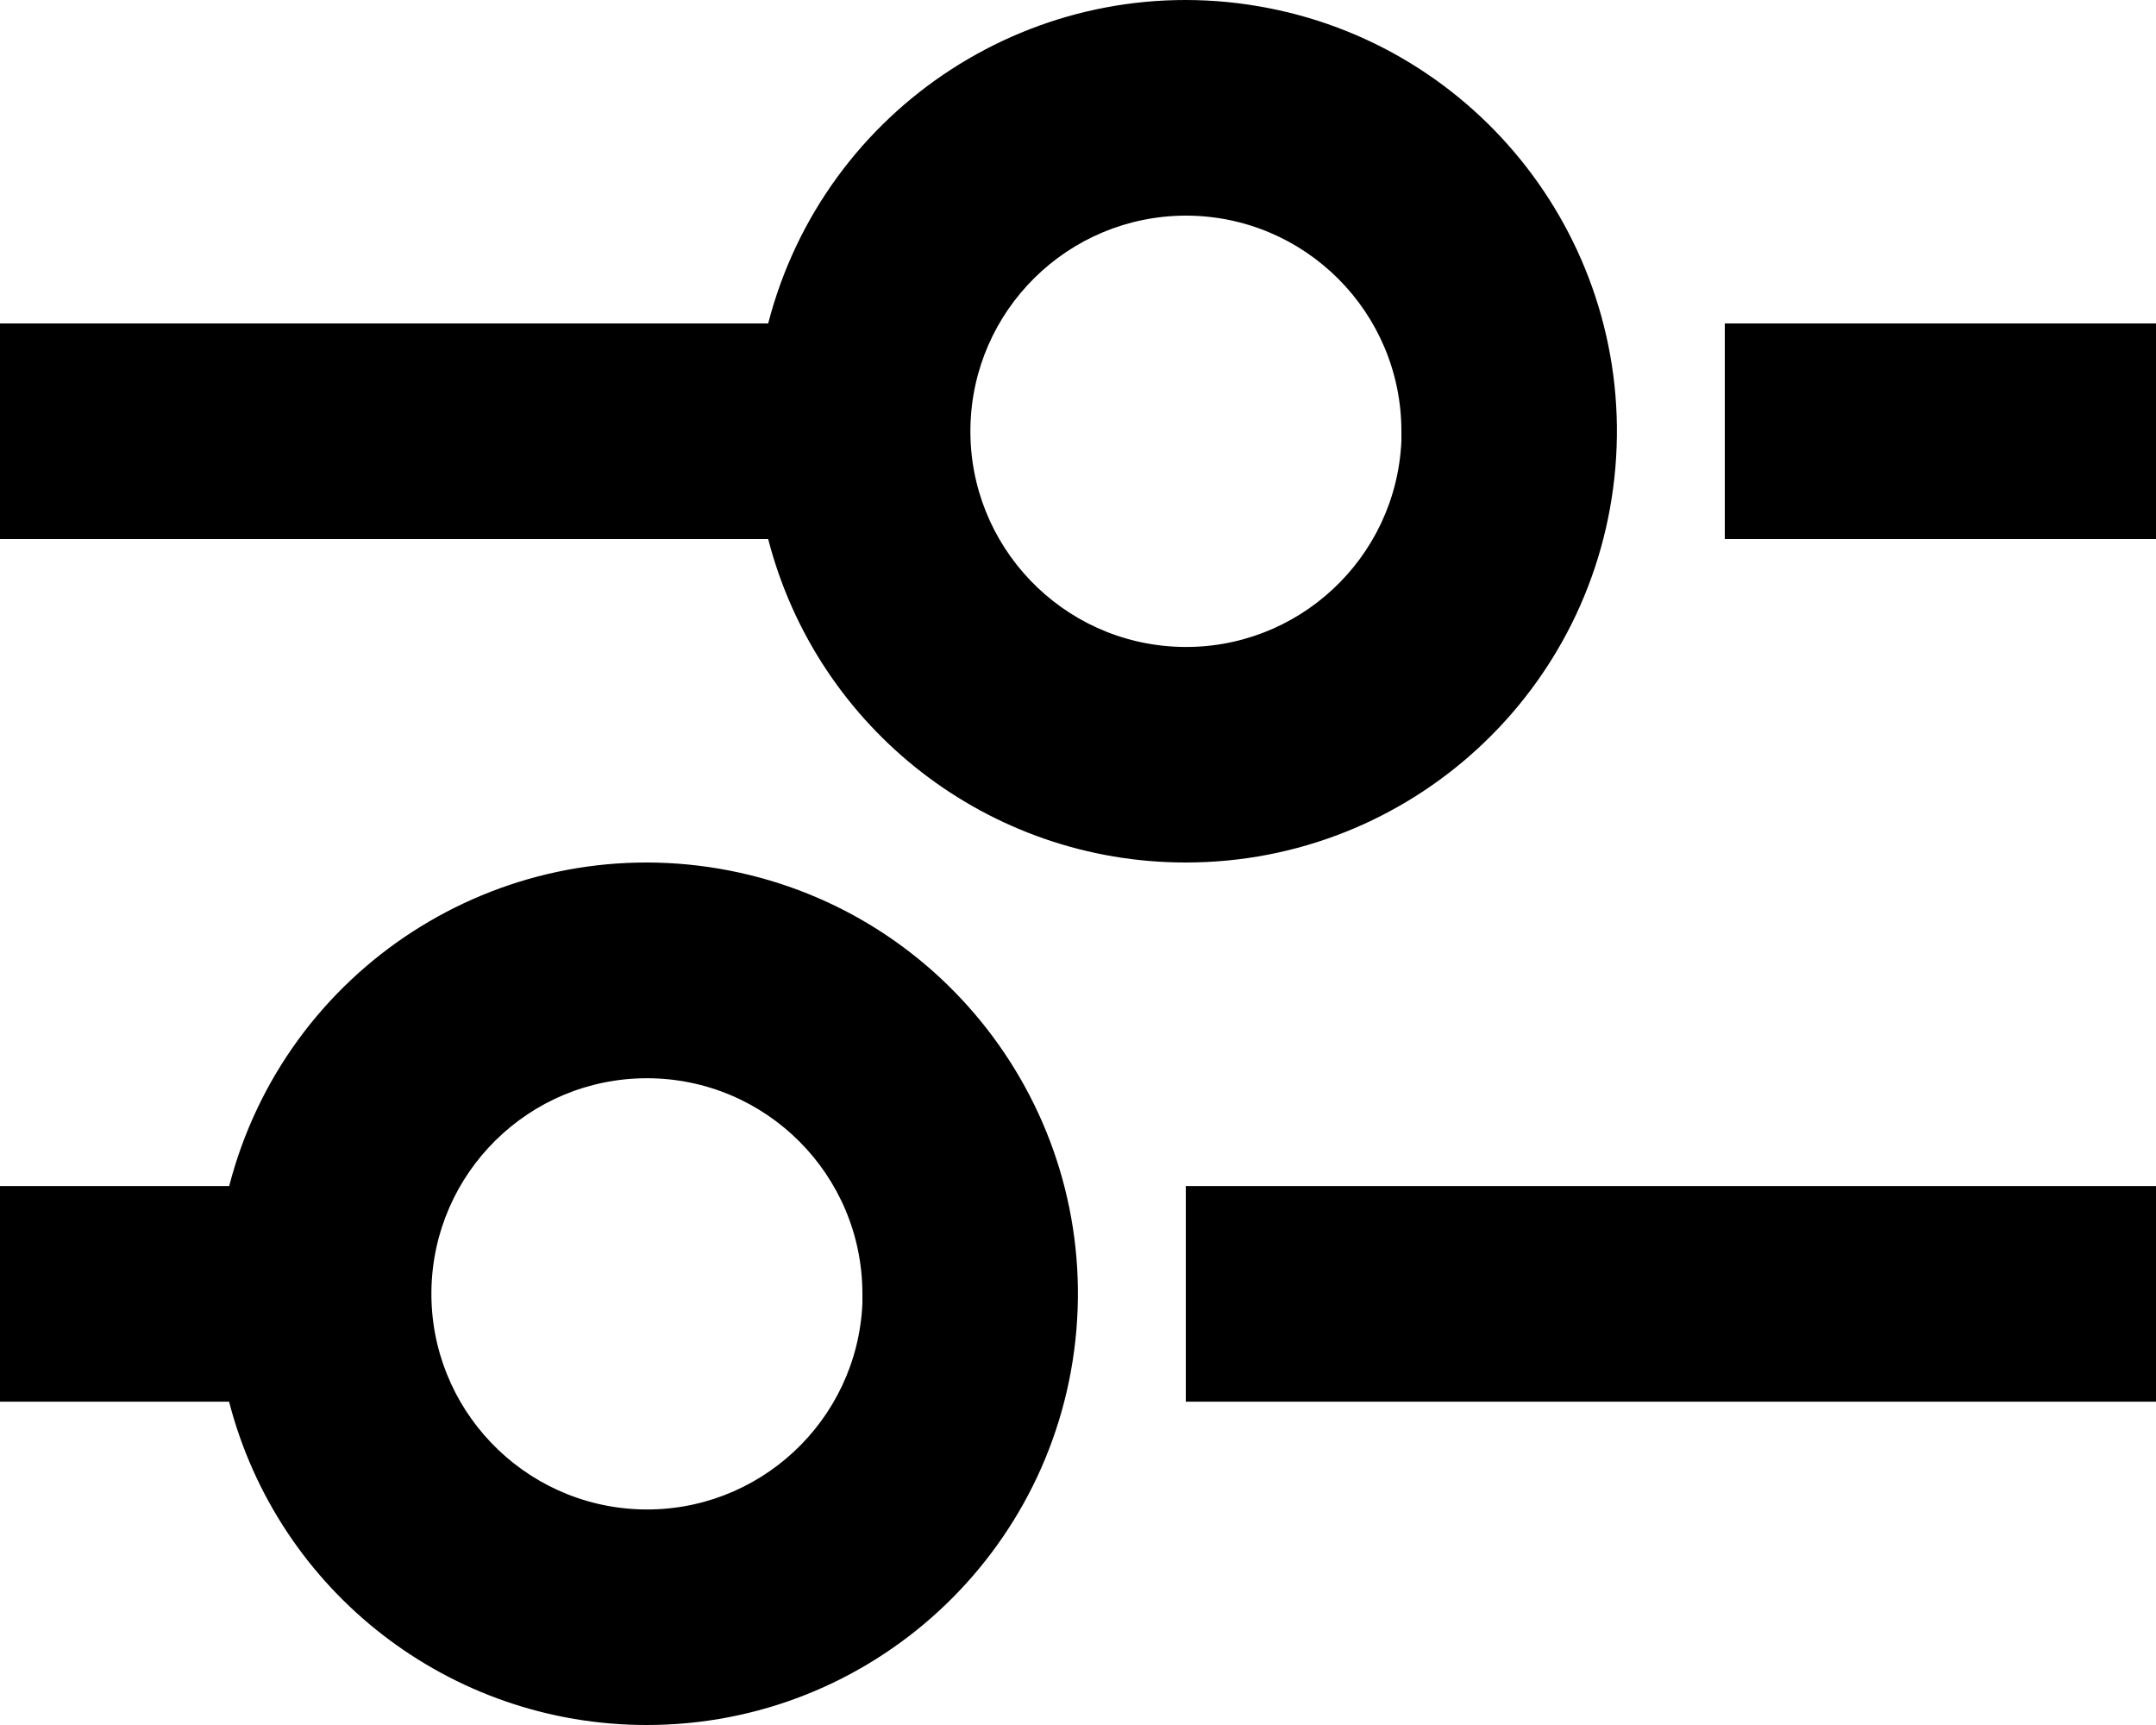
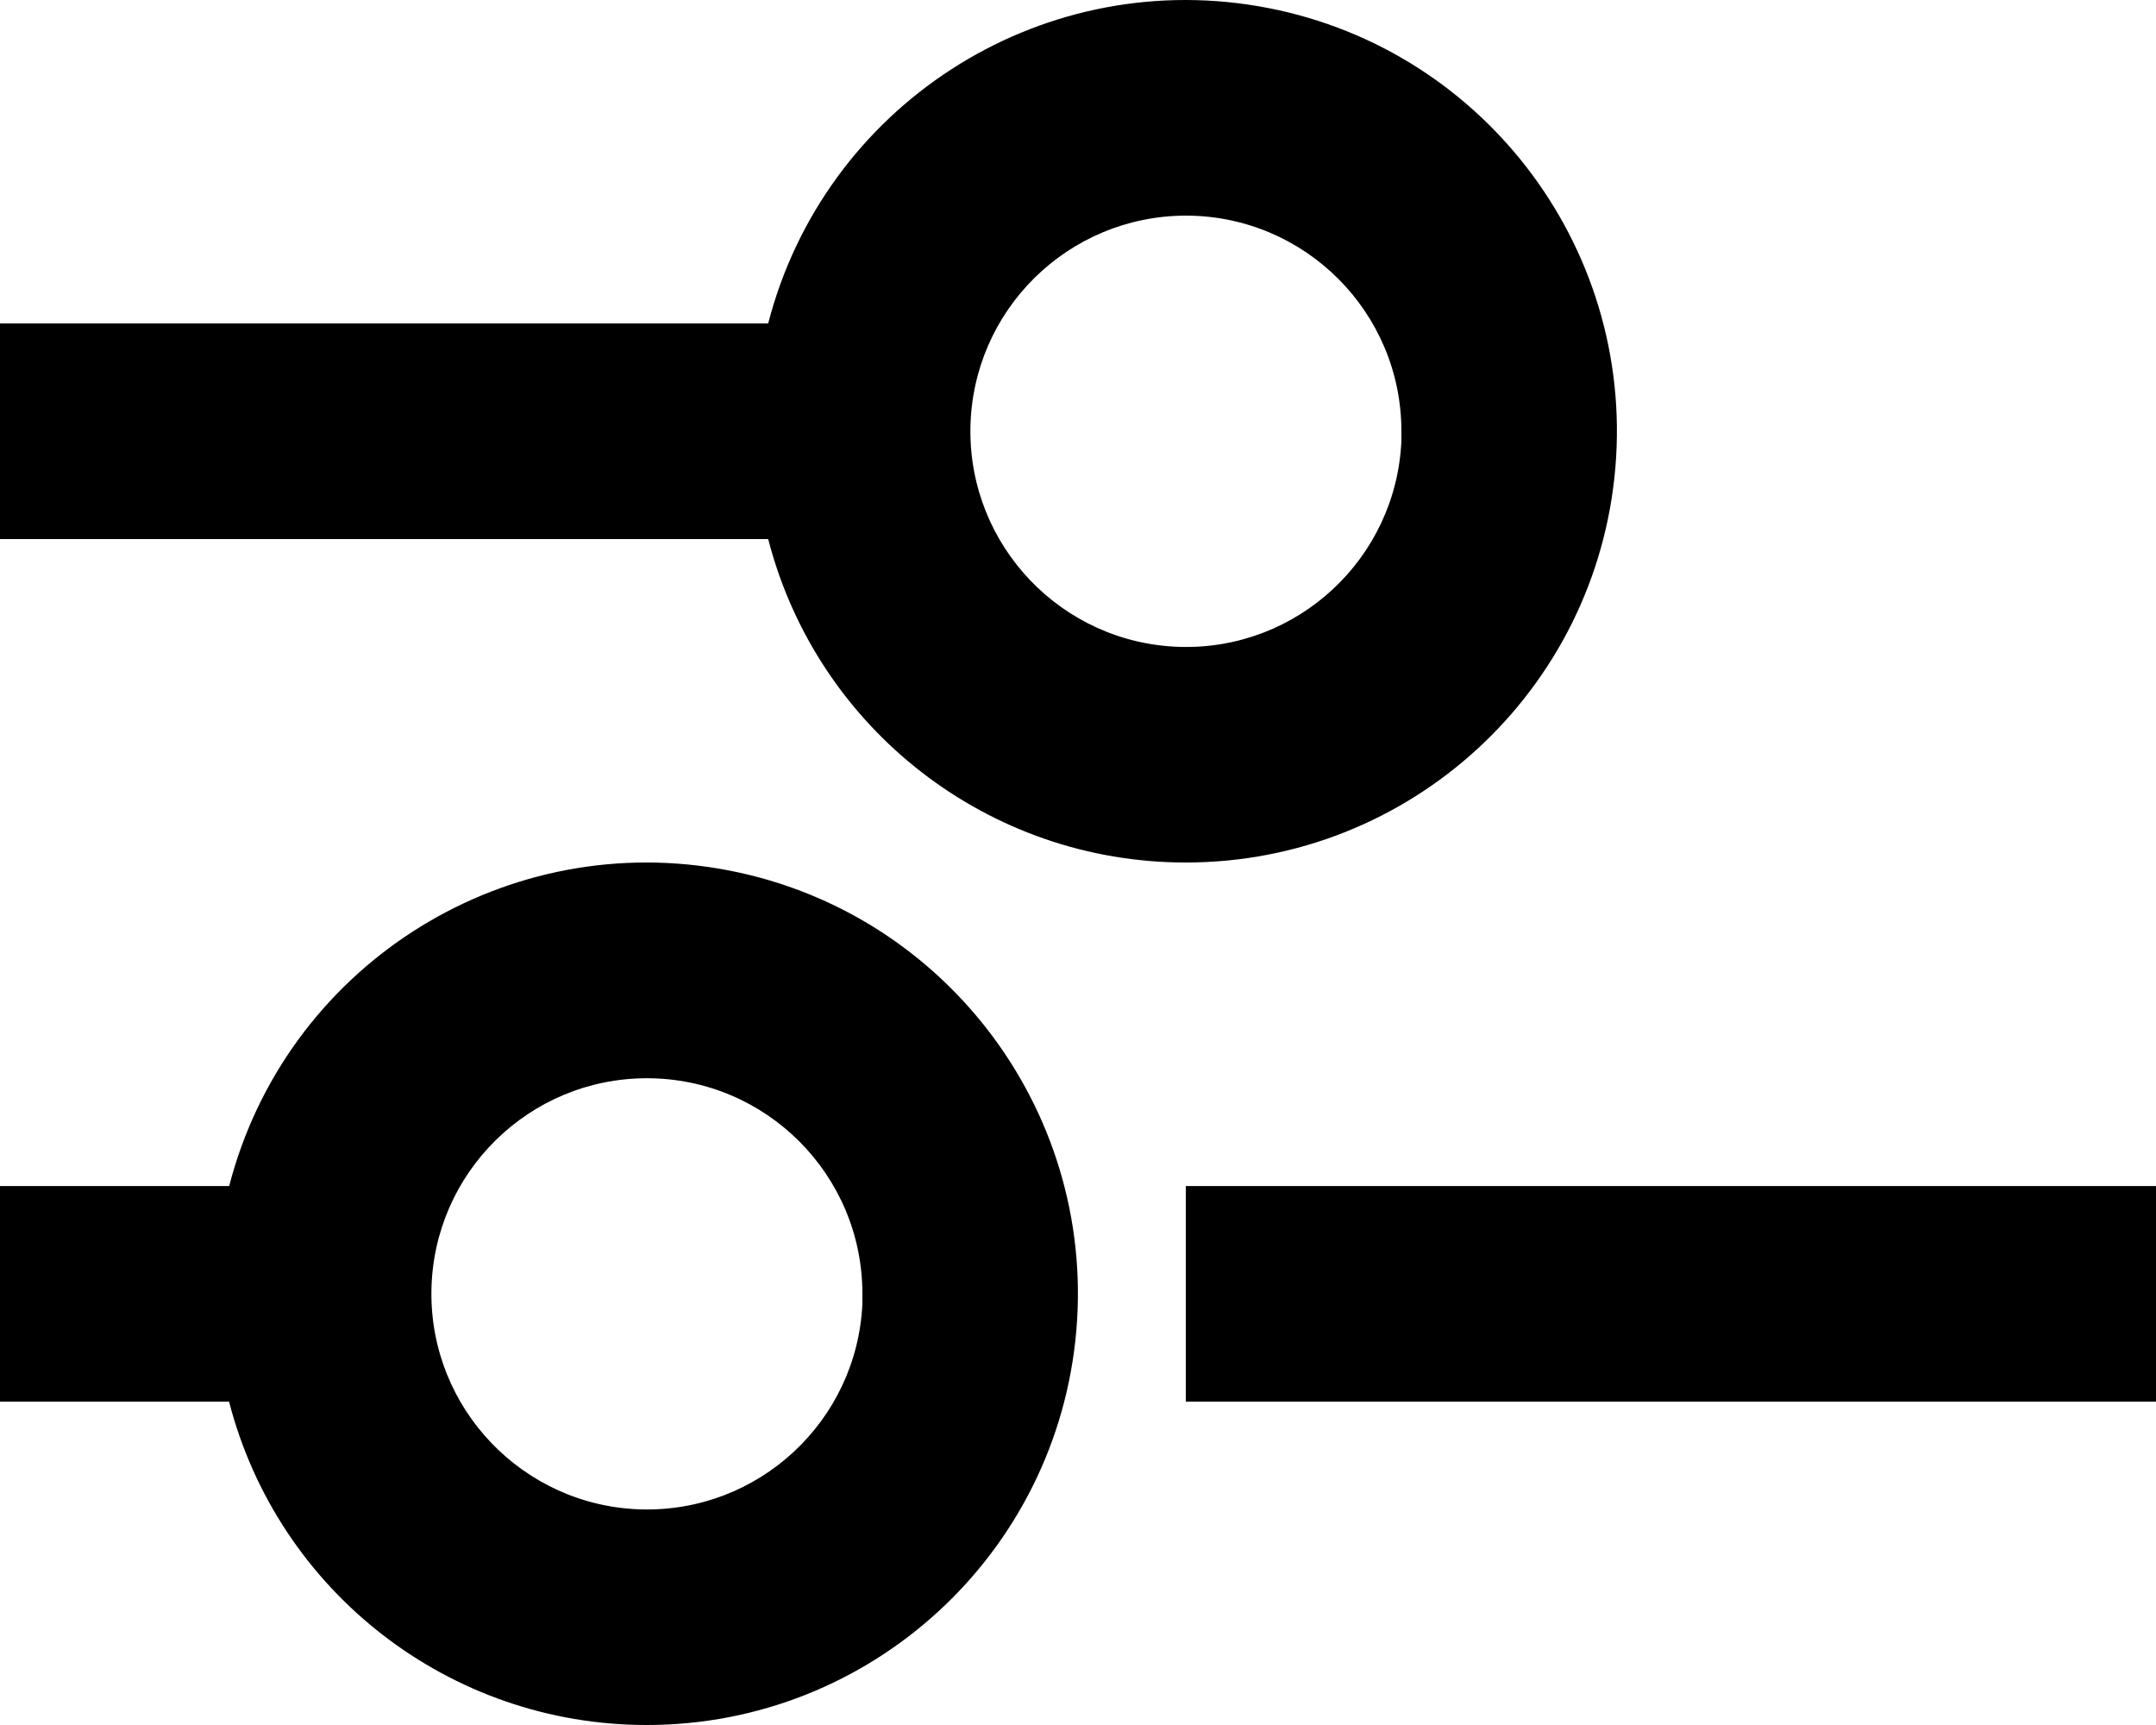
<svg xmlns="http://www.w3.org/2000/svg" width="20" height="16" viewBox="0 0 20 16" fill="none">
-   <path d="M6 16C4.175 16.001 2.581 14.767 2.125 13.001H0V11.001H2.126C2.646 8.988 4.62 7.709 6.669 8.057C8.718 8.405 10.159 10.265 9.985 12.336C9.81 14.408 8.079 16 6 16ZM6 10.001C4.907 10.002 4.018 10.879 4.002 11.972C3.987 13.064 4.851 13.967 5.943 14C7.035 14.032 7.951 13.182 8 12.091V12.491V12.001C8 10.896 7.105 10.001 6 10.001ZM20 13.001H11V11.001H20V13.001ZM11 8C9.176 8.001 7.582 6.767 7.126 5H0V3H7.126C7.646 0.988 9.62 -0.291 11.669 0.057C13.718 0.405 15.159 2.265 14.985 4.336C14.81 6.408 13.079 8 11 8ZM11 2C9.907 2.002 9.018 2.879 9.002 3.972C8.987 5.064 9.851 5.967 10.943 6C12.035 6.032 12.951 5.182 13 4.09V4.49V4C13 2.896 12.105 2 11 2ZM20 5H16V3H20V5Z" fill="black" />
+   <path d="M6 16C4.175 16.001 2.581 14.767 2.125 13.001H0V11.001H2.126C2.646 8.988 4.62 7.709 6.669 8.057C8.718 8.405 10.159 10.265 9.985 12.336C9.81 14.408 8.079 16 6 16ZM6 10.001C4.907 10.002 4.018 10.879 4.002 11.972C3.987 13.064 4.851 13.967 5.943 14C7.035 14.032 7.951 13.182 8 12.091V12.491V12.001C8 10.896 7.105 10.001 6 10.001ZM20 13.001H11V11.001H20V13.001ZM11 8C9.176 8.001 7.582 6.767 7.126 5H0V3H7.126C7.646 0.988 9.62 -0.291 11.669 0.057C13.718 0.405 15.159 2.265 14.985 4.336C14.81 6.408 13.079 8 11 8ZM11 2C9.907 2.002 9.018 2.879 9.002 3.972C8.987 5.064 9.851 5.967 10.943 6C12.035 6.032 12.951 5.182 13 4.09V4.49V4C13 2.896 12.105 2 11 2ZM20 5H16H20V5Z" fill="black" />
</svg>